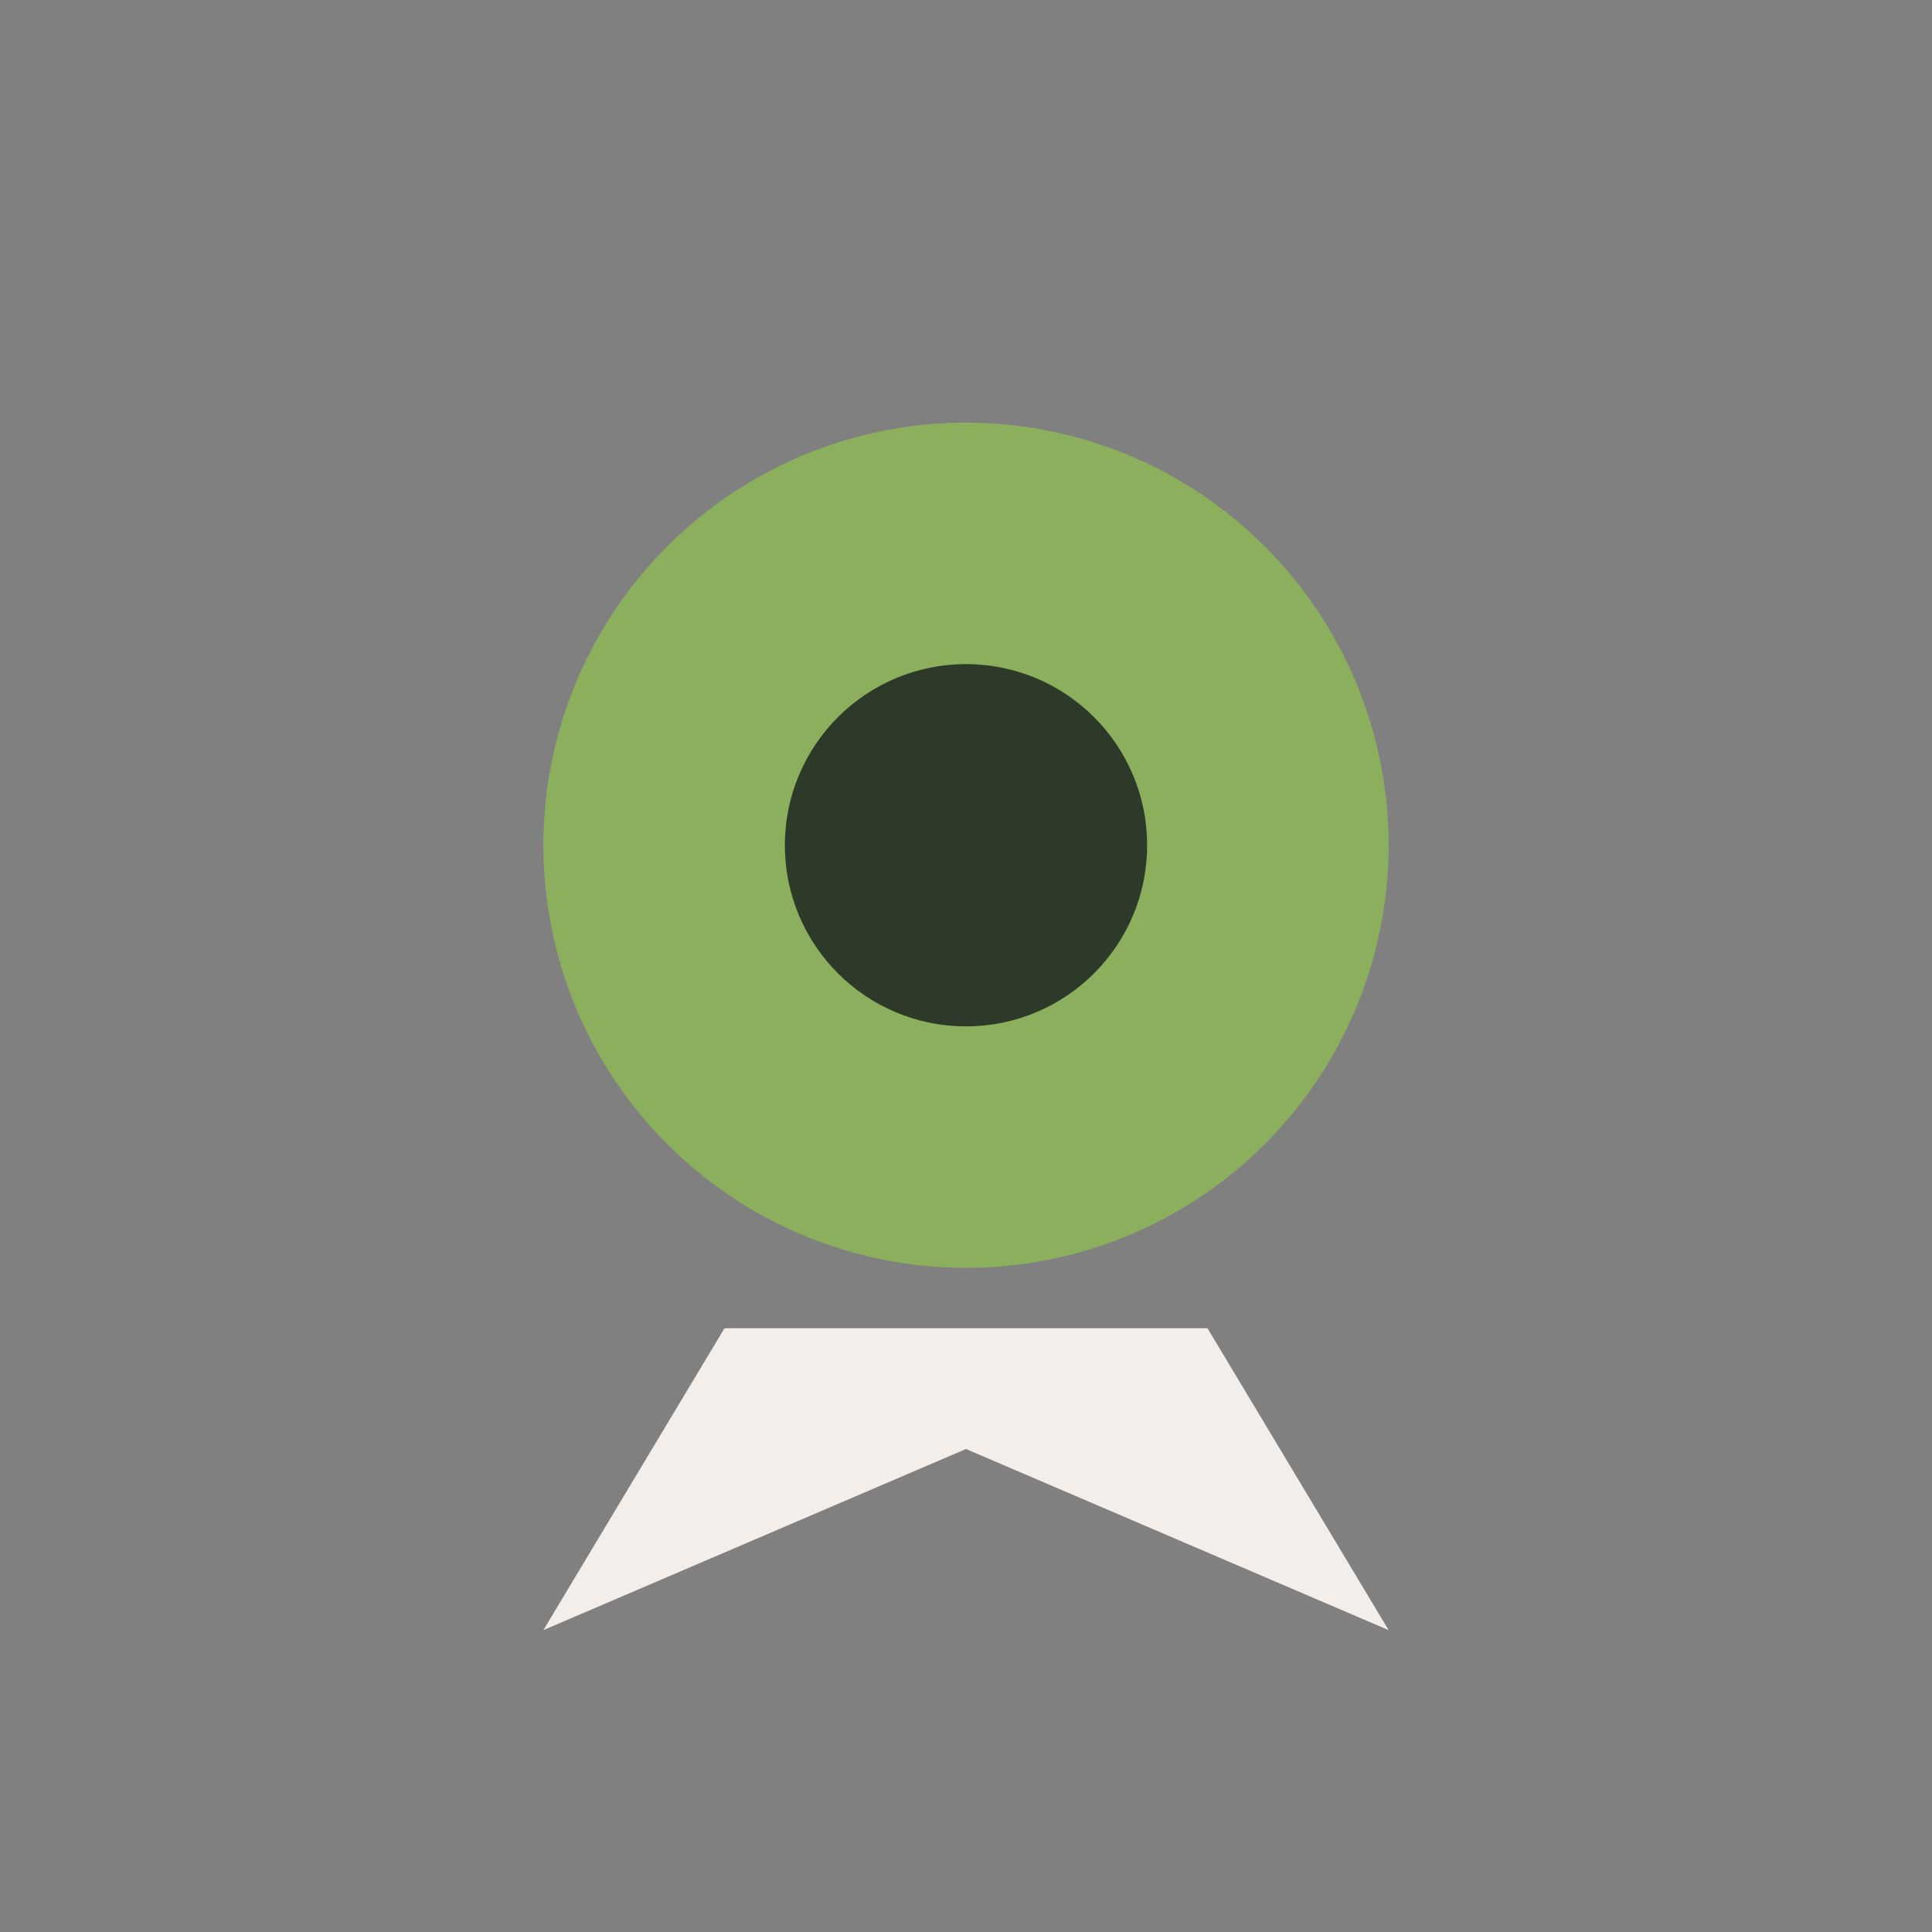
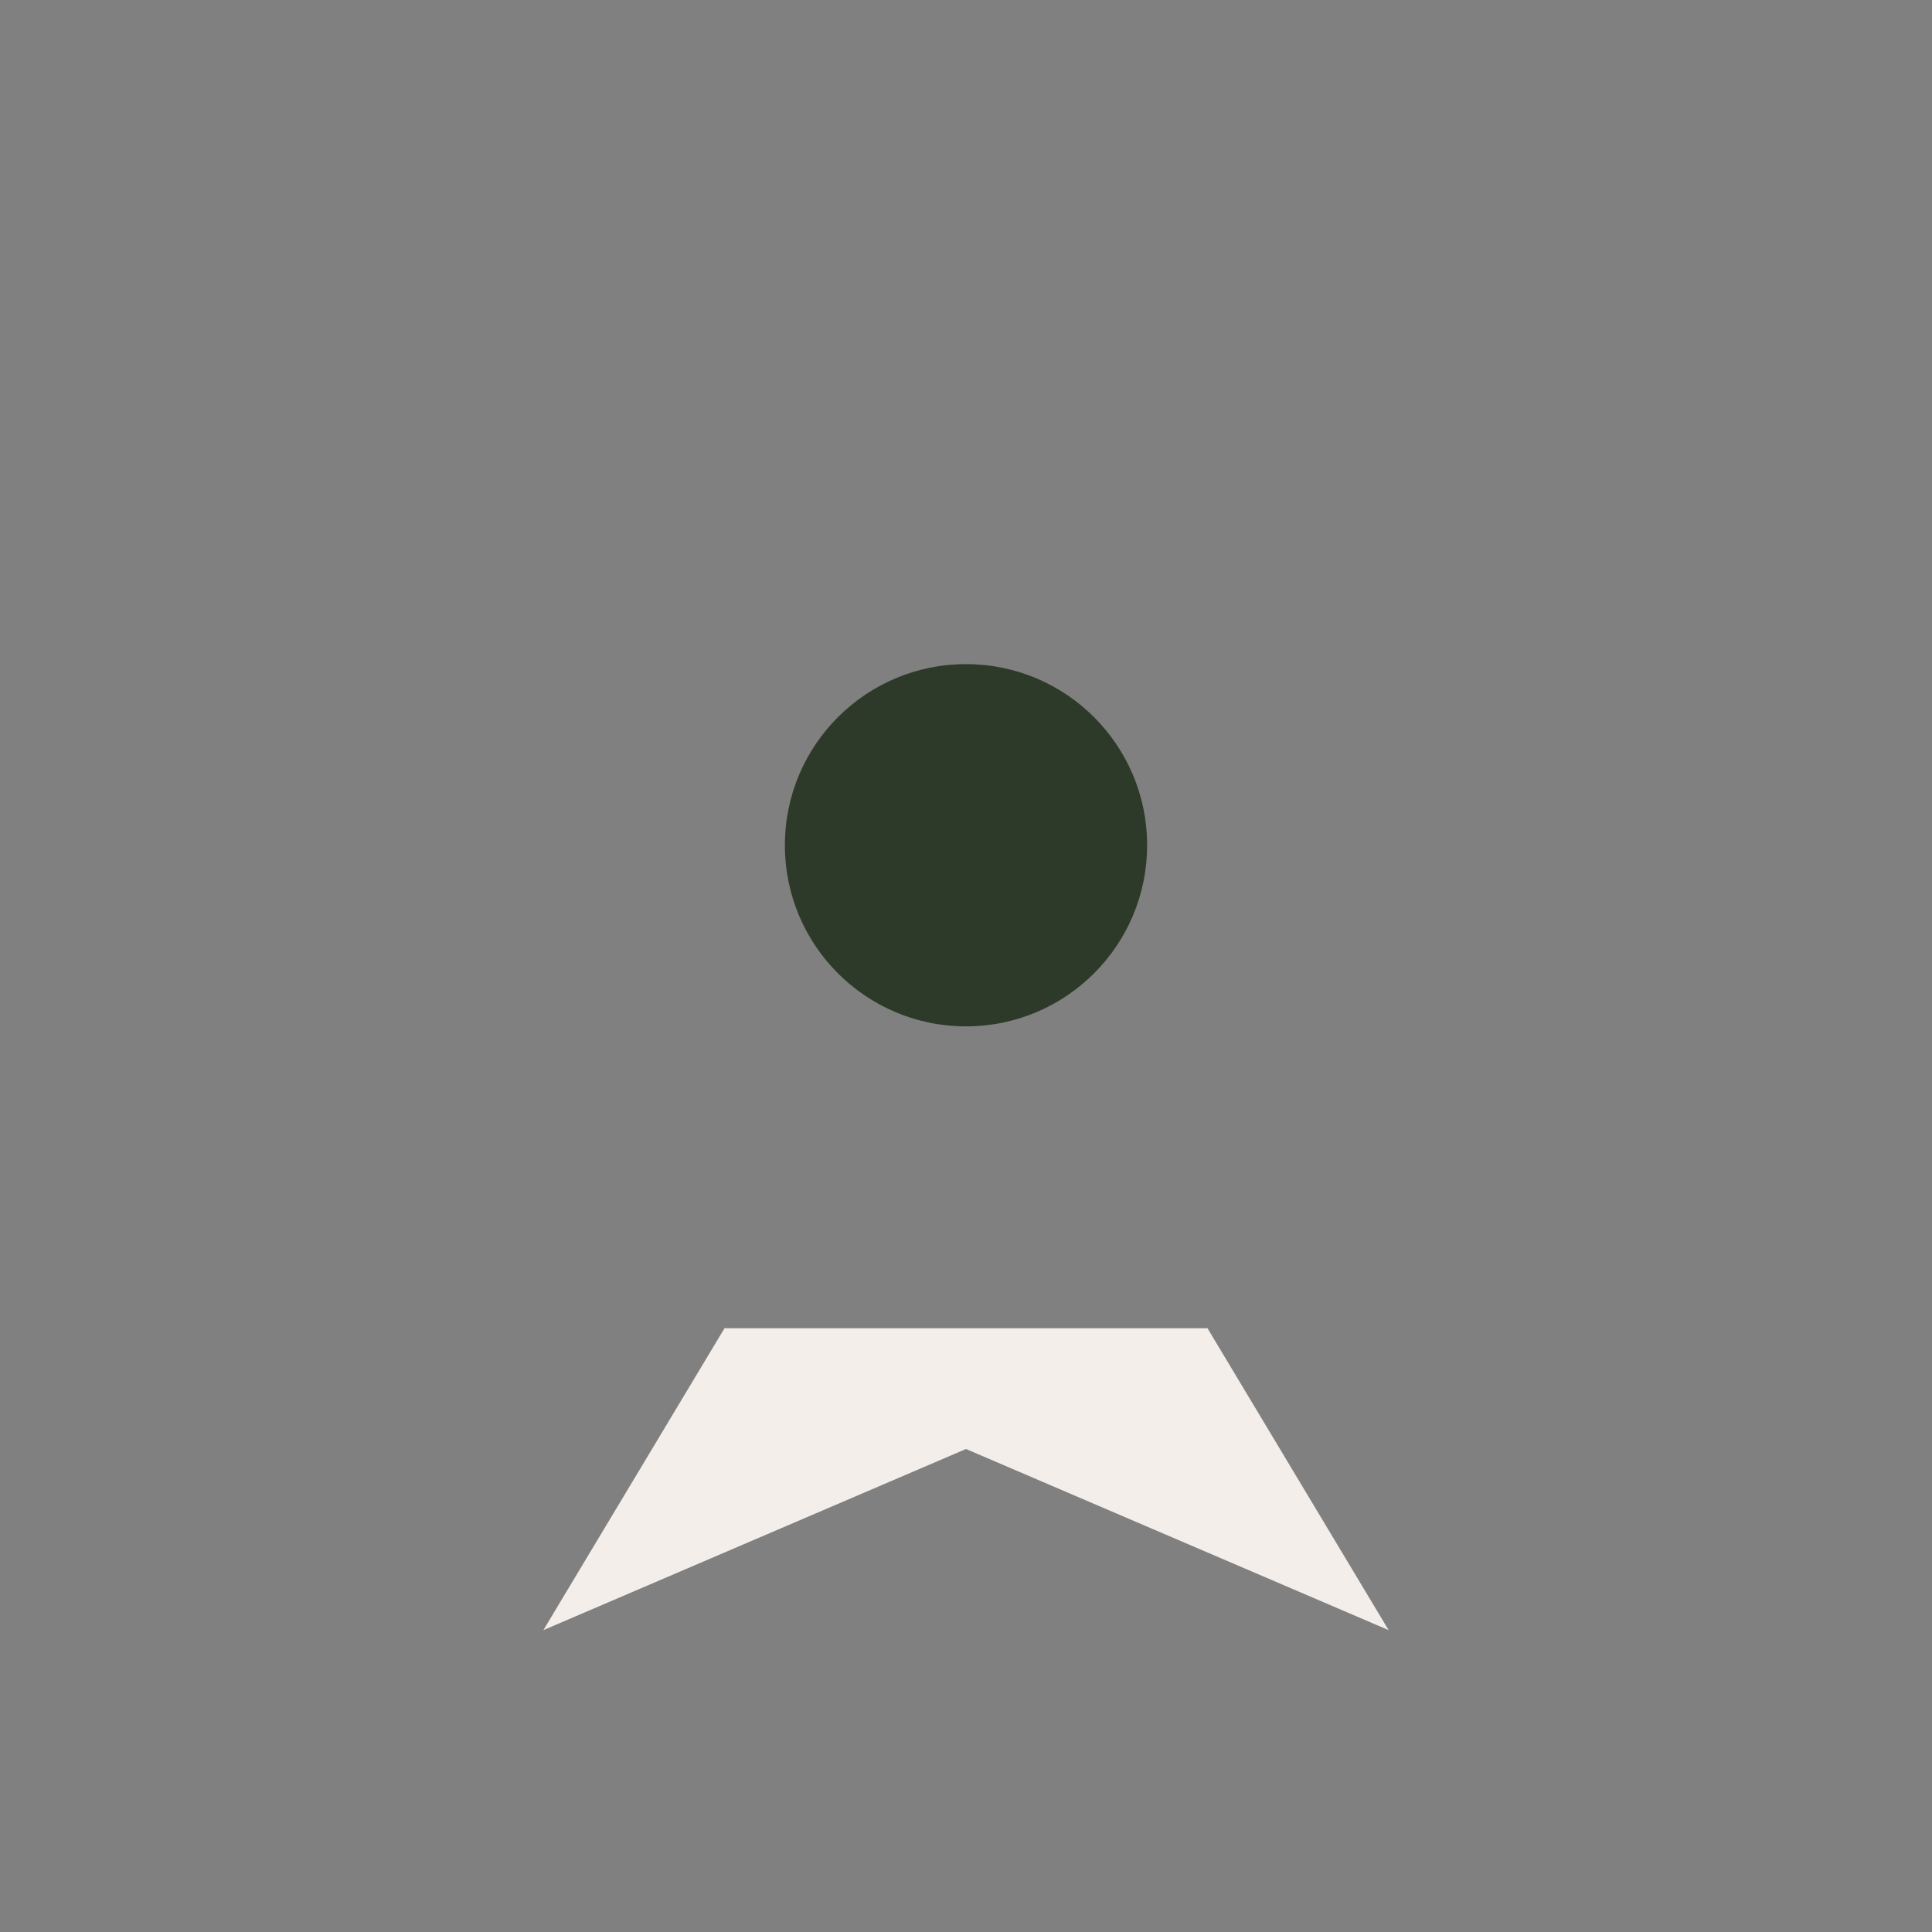
<svg xmlns="http://www.w3.org/2000/svg" width="32" height="32" viewBox="0 0 32 32">
  <rect x="0" y="0" width="32" height="32" fill="#808080" stroke="none" />
-   <circle cx="16" cy="14" r="7" fill="#8CAF5D" />
  <path d="M12 22l-3 5 7-3 7 3-3-5" fill="#F3EEEA" />
  <circle cx="16" cy="14" r="3" fill="#2E3A29" />
</svg>